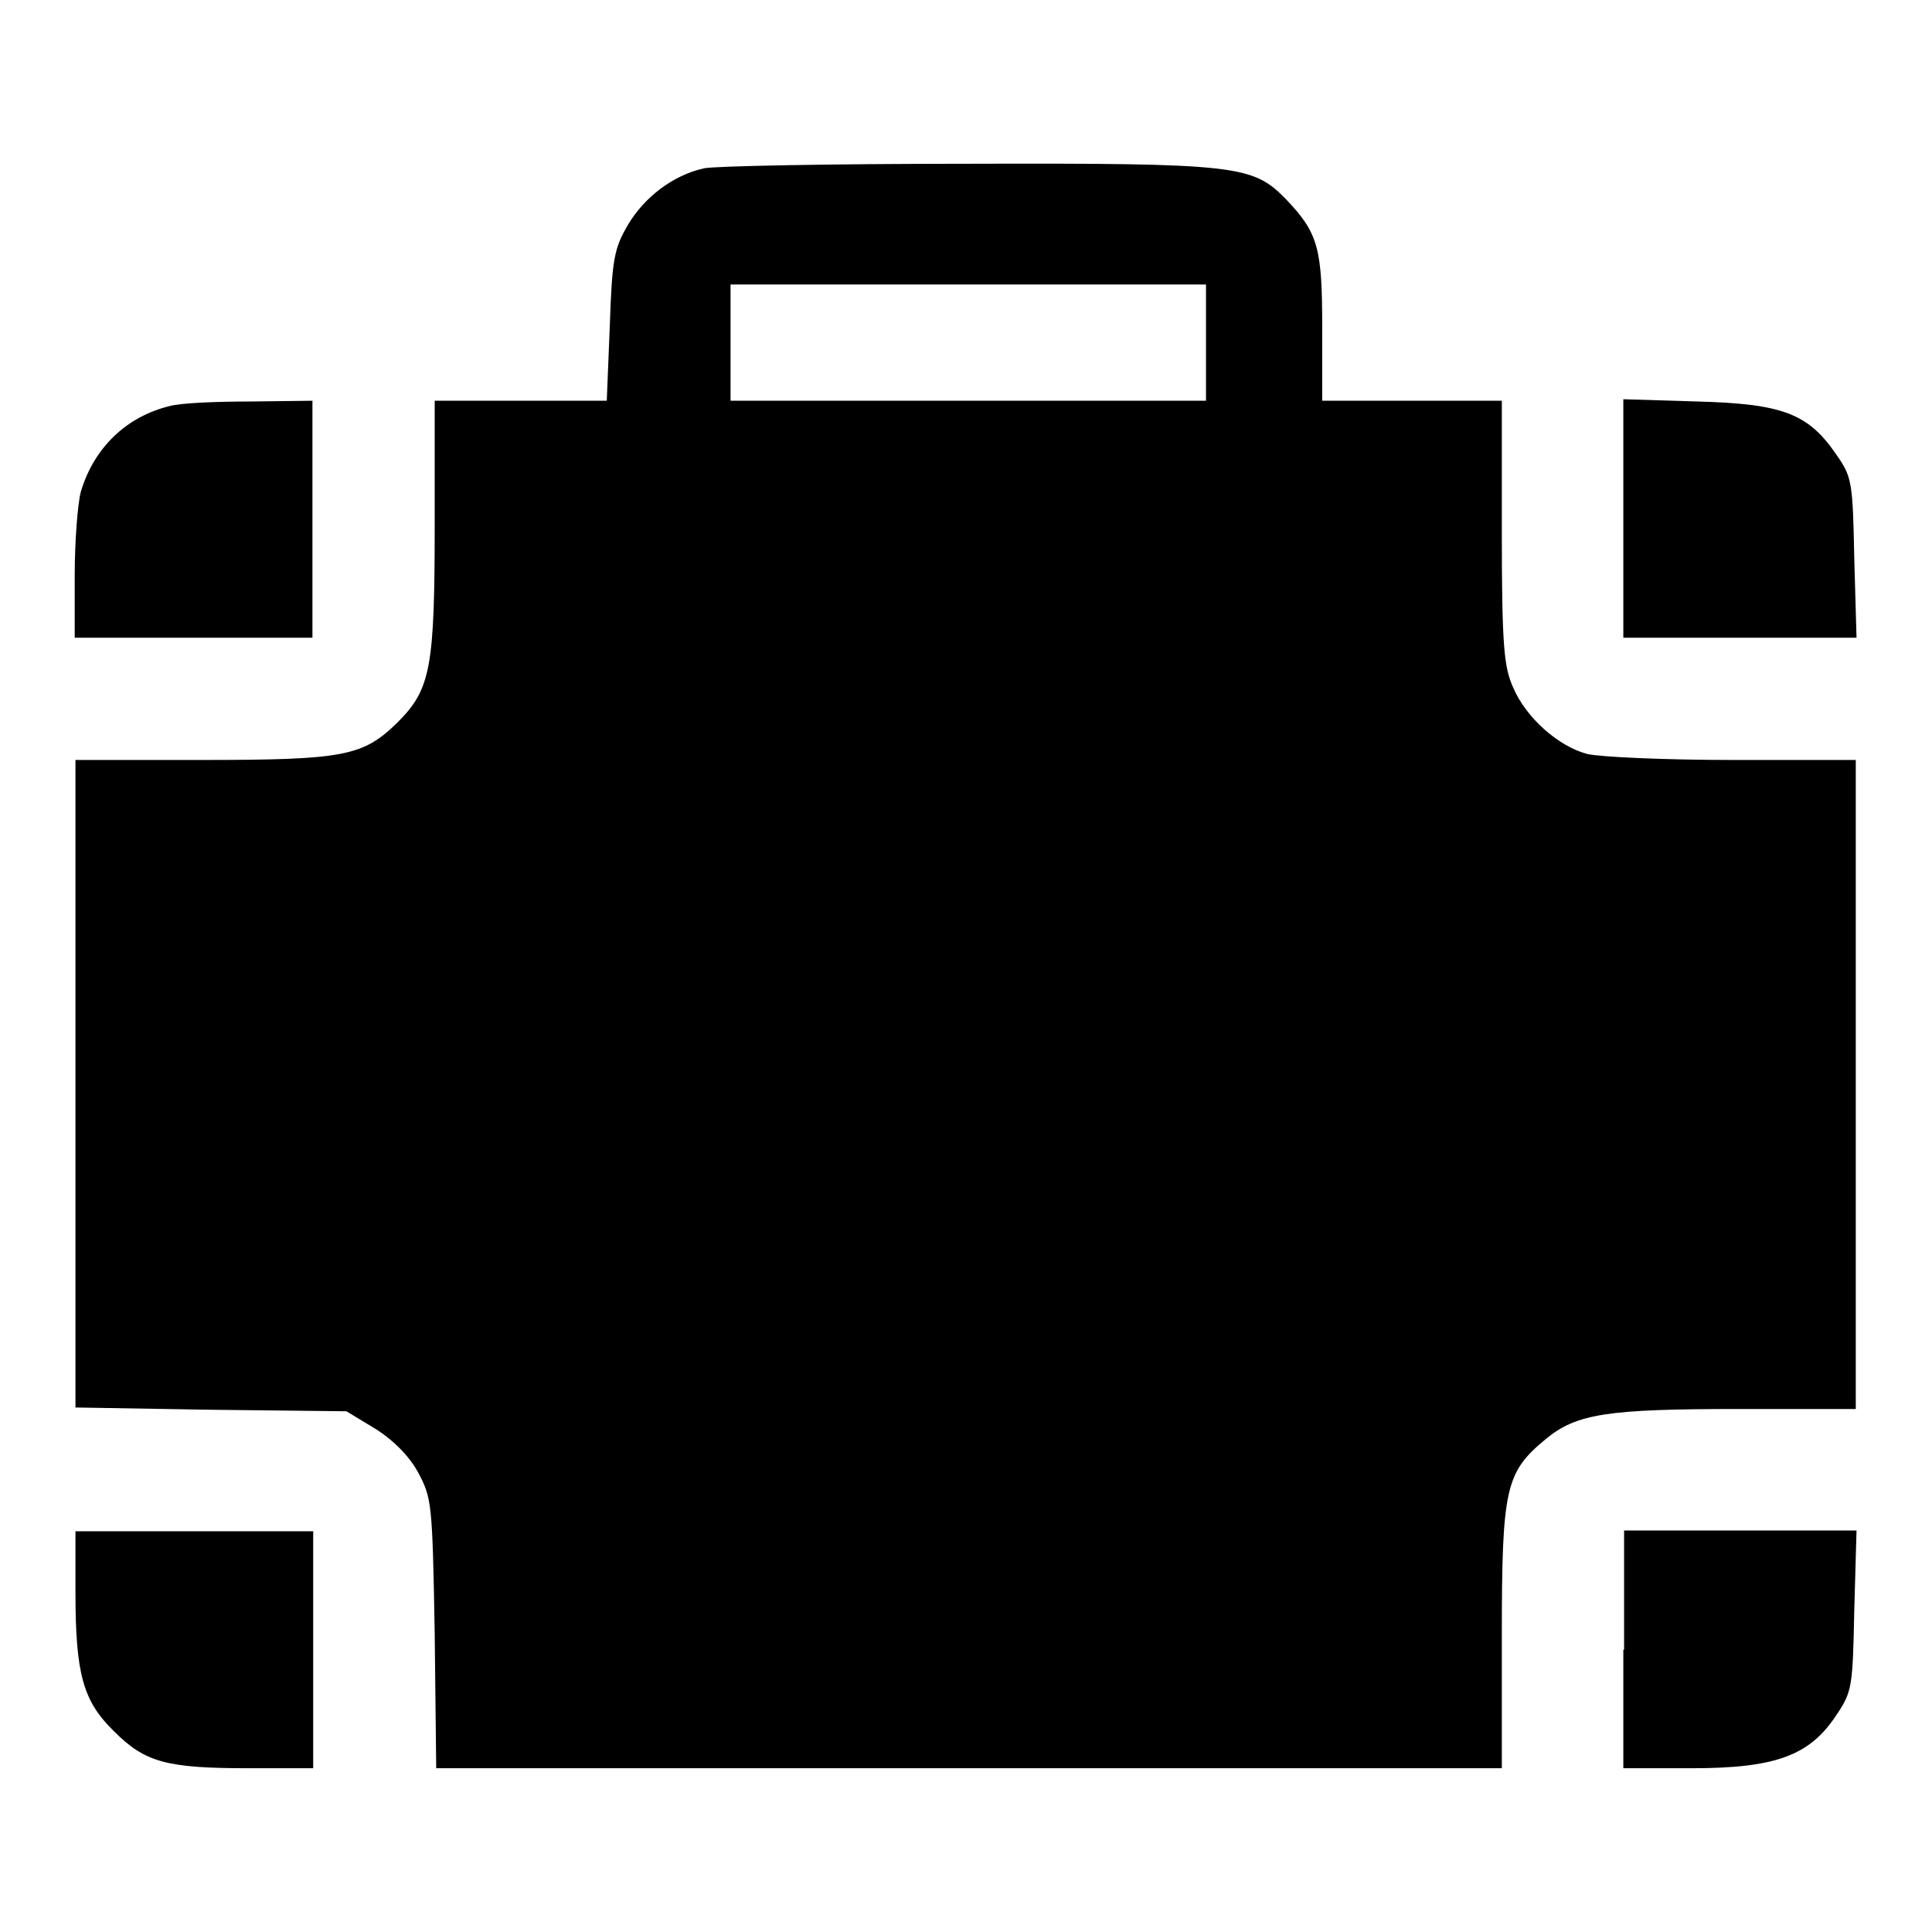
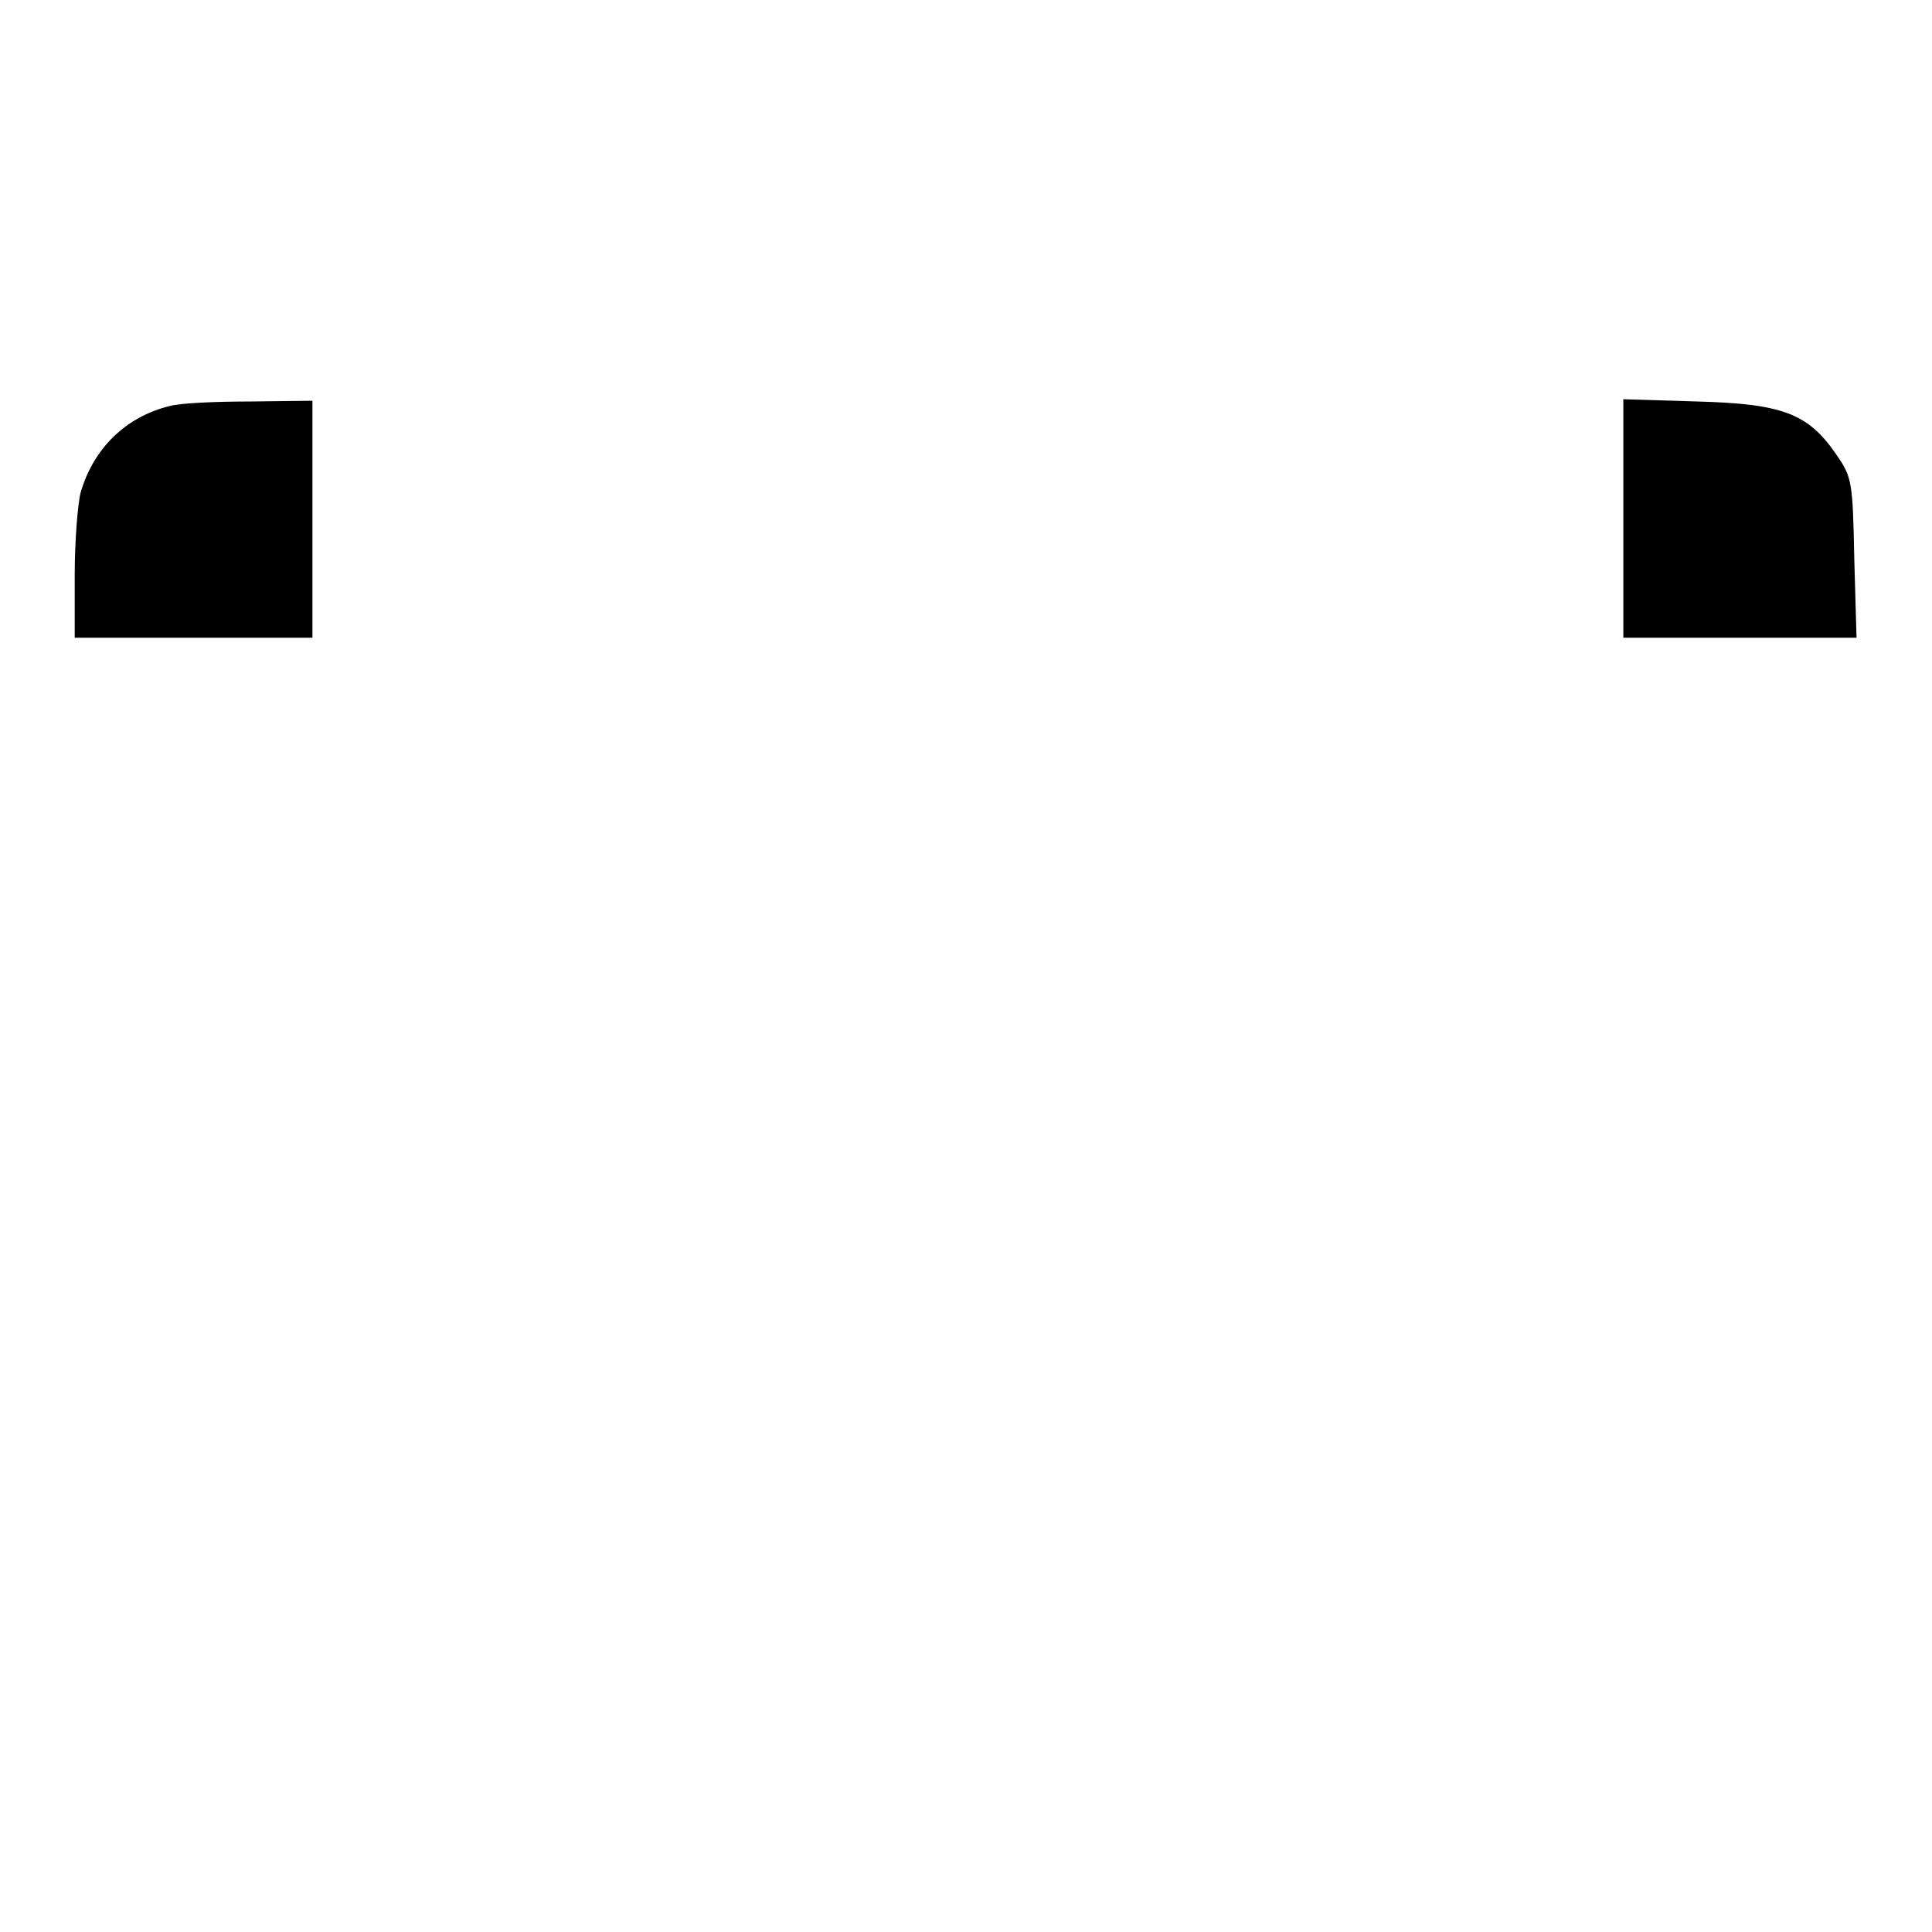
<svg xmlns="http://www.w3.org/2000/svg" version="1.1" x="0px" y="0px" viewBox="0 0 256 256" enable-background="new 0 0 256 256" xml:space="preserve">
  <g>
    <g>
      <g>
-         <path fill="#000000" d="M93.3,22.3c-4.1,0.9-7.9,3.8-10.1,7.5c-1.8,3.1-2.1,4.4-2.4,13.4l-0.4,9.9H69.1H57.6v16.2c0,19.1-0.5,22-4.9,26.4c-4.6,4.5-7,5-26.1,5H10v42.9v42.9l17.9,0.3l18,0.2l3.8,2.3c2.4,1.5,4.5,3.6,5.7,5.8c1.8,3.4,1.9,3.9,2.2,21.3l0.2,17.9h70.7H199v-17.5c0-19.7,0.5-21.7,5.8-26.1c4.1-3.4,8.2-4,25.7-4h15.4v-43v-43h-16.3c-9.1,0-17.7-0.4-19.3-0.8c-3.8-1-8.1-4.8-9.8-8.8c-1.2-2.7-1.5-5.3-1.5-20.6V53.1h-11.9h-11.9v-9.6c0-10.6-0.5-12.6-4.8-17.1c-4.4-4.5-6.3-4.8-42.3-4.7C110.2,21.7,94.6,22,93.3,22.3z M159.8,45.4v7.7h-31.5H96.8v-7.7v-7.7h31.5h31.5L159.8,45.4L159.8,45.4z" />
        <path fill="#000000" d="M22.5,53.8c-5.8,1.4-10.1,5.6-11.8,11.4c-0.4,1.5-0.8,6.5-0.8,11v8.3h15.7h15.8V68.8V53.1l-8.2,0.1C28.7,53.2,23.9,53.4,22.5,53.8z" />
        <path fill="#000000" d="M215.1,68.7v15.8h15.4H246L245.7,74c-0.2-10.2-0.3-10.8-2.4-13.8c-3.7-5.4-7.1-6.7-18.4-7l-9.8-0.3V68.7z" />
-         <path fill="#000000" d="M10,211c0,10.8,1,14.4,5.1,18.4c4.1,4.1,6.9,4.9,17.8,4.9h8.6v-15.7v-15.7H25.7H10V211z" />
-         <path fill="#000000" d="M215.1,218.6v15.7h9.1c11.1,0,15.6-1.7,19.1-7c2.1-3.1,2.2-3.7,2.4-13.9l0.3-10.6h-15.4h-15.4V218.6z" />
      </g>
    </g>
  </g>
</svg>